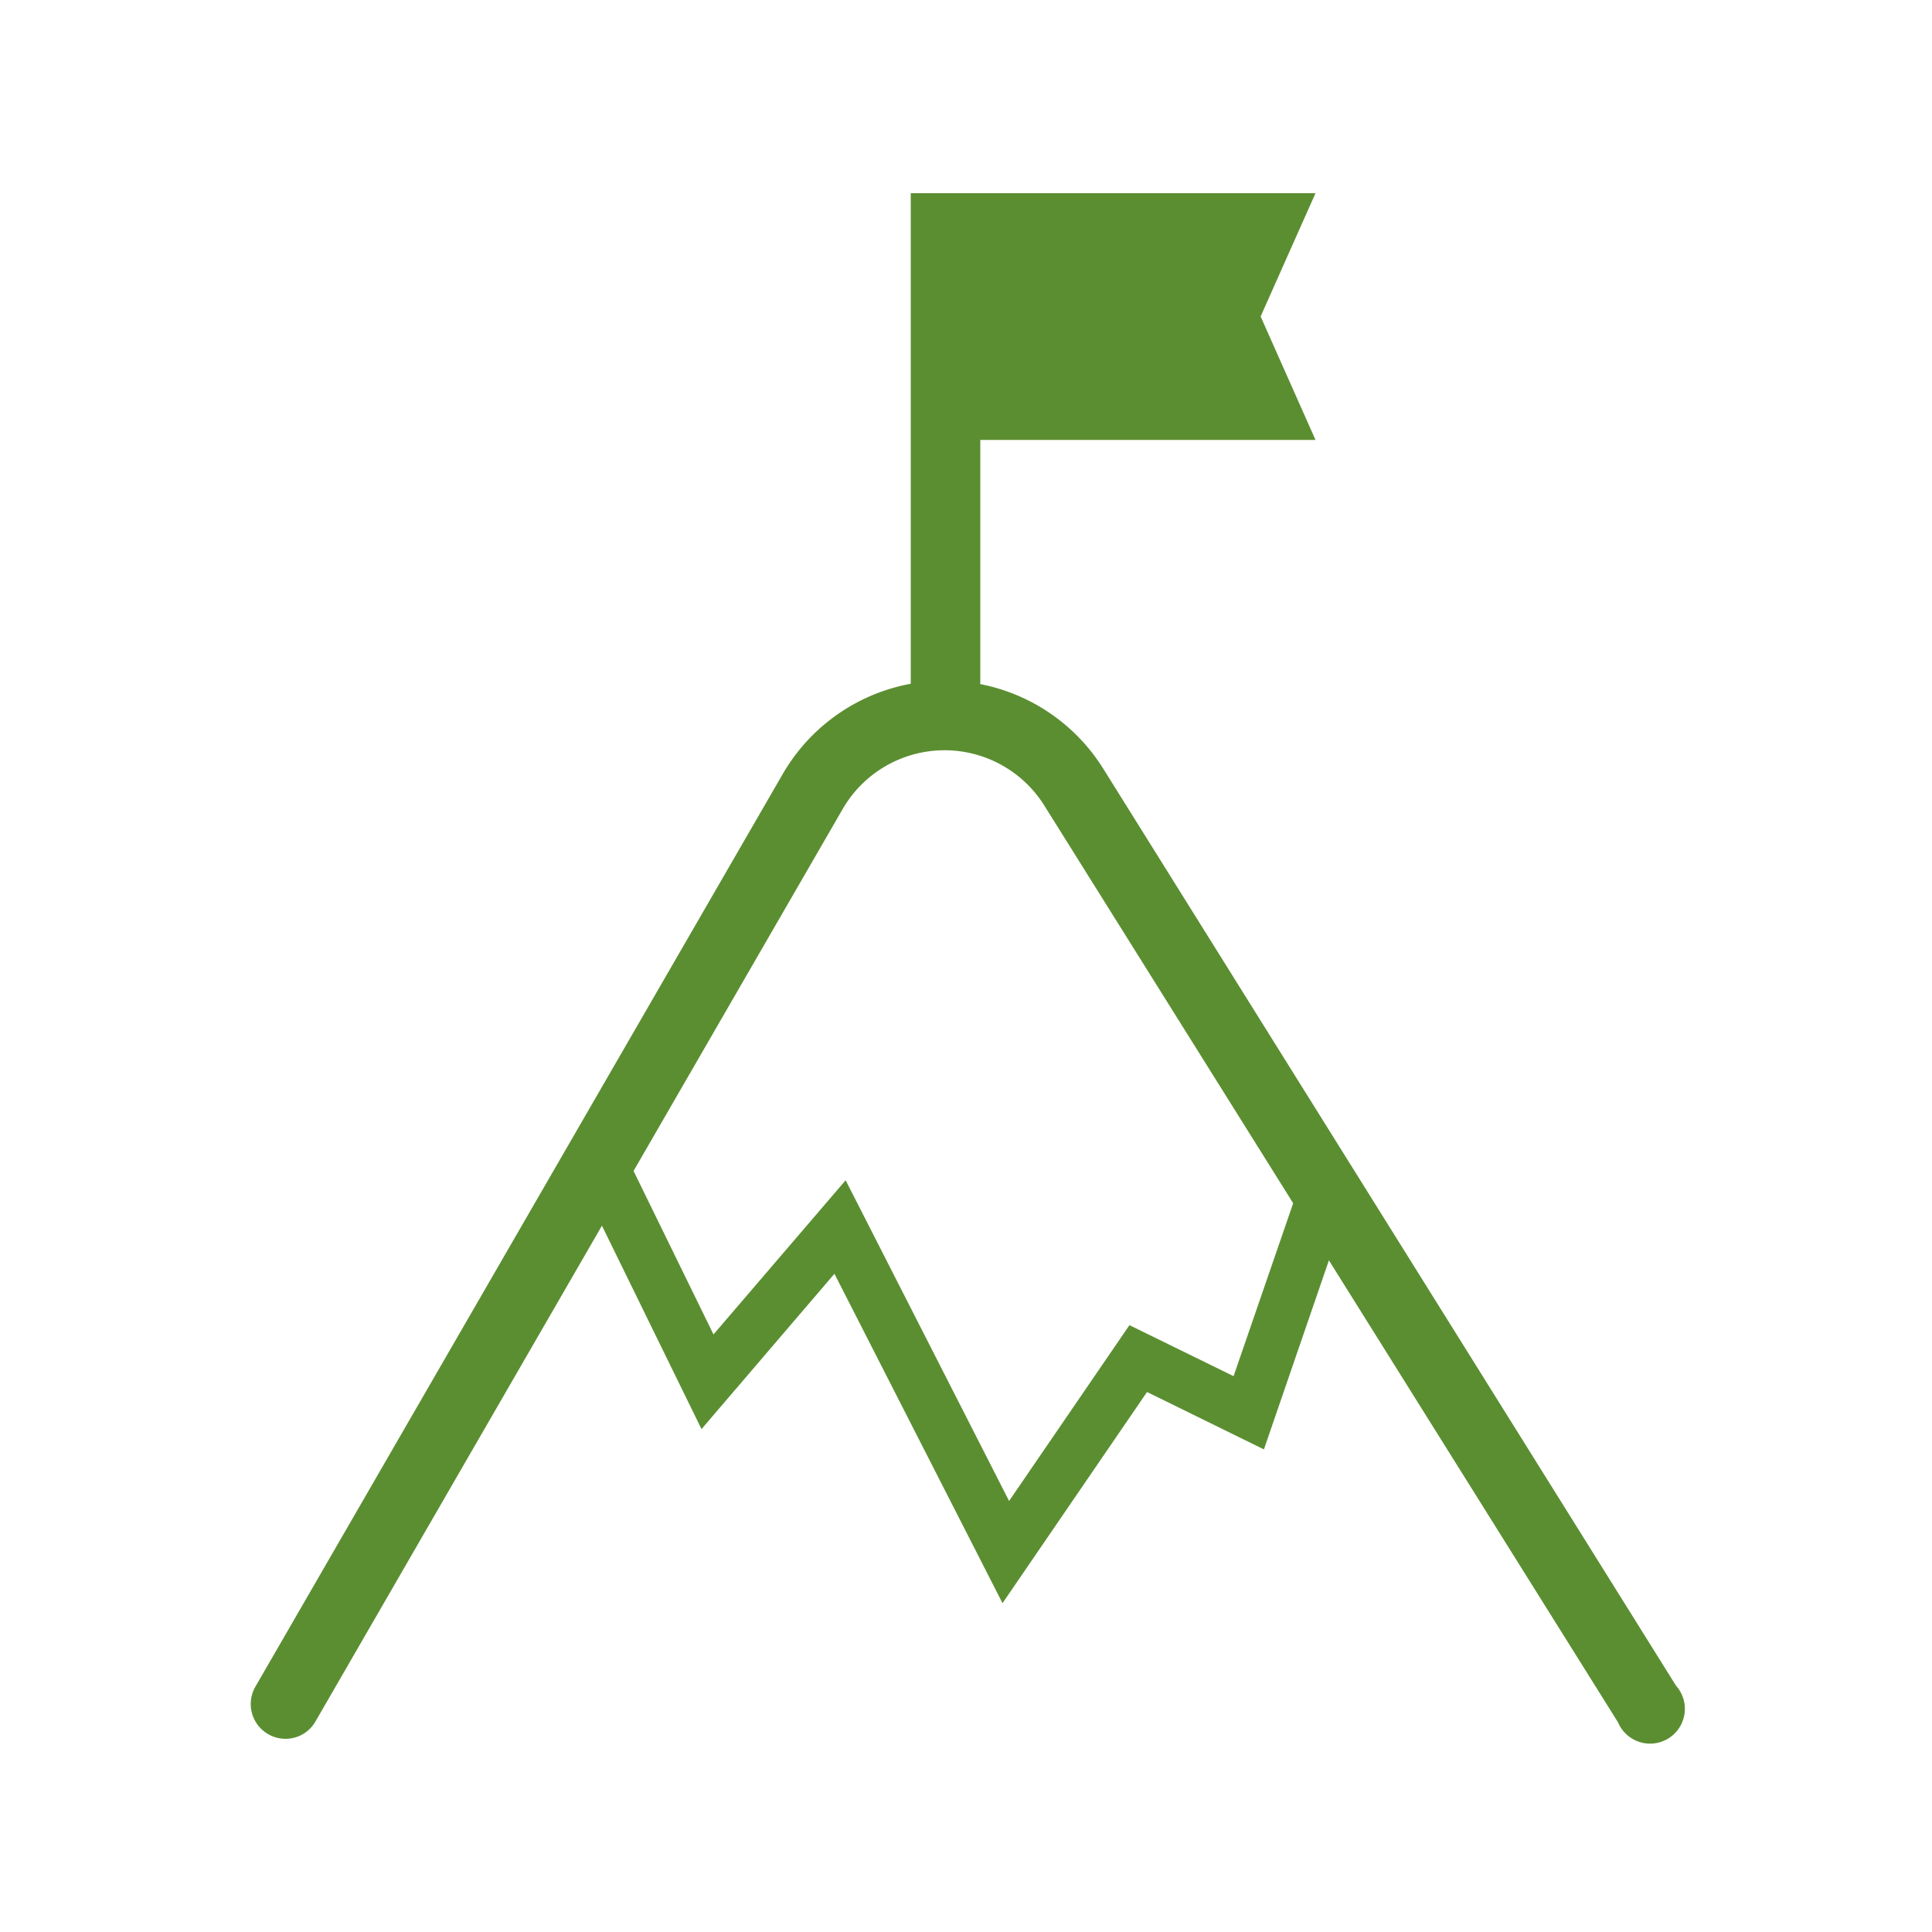
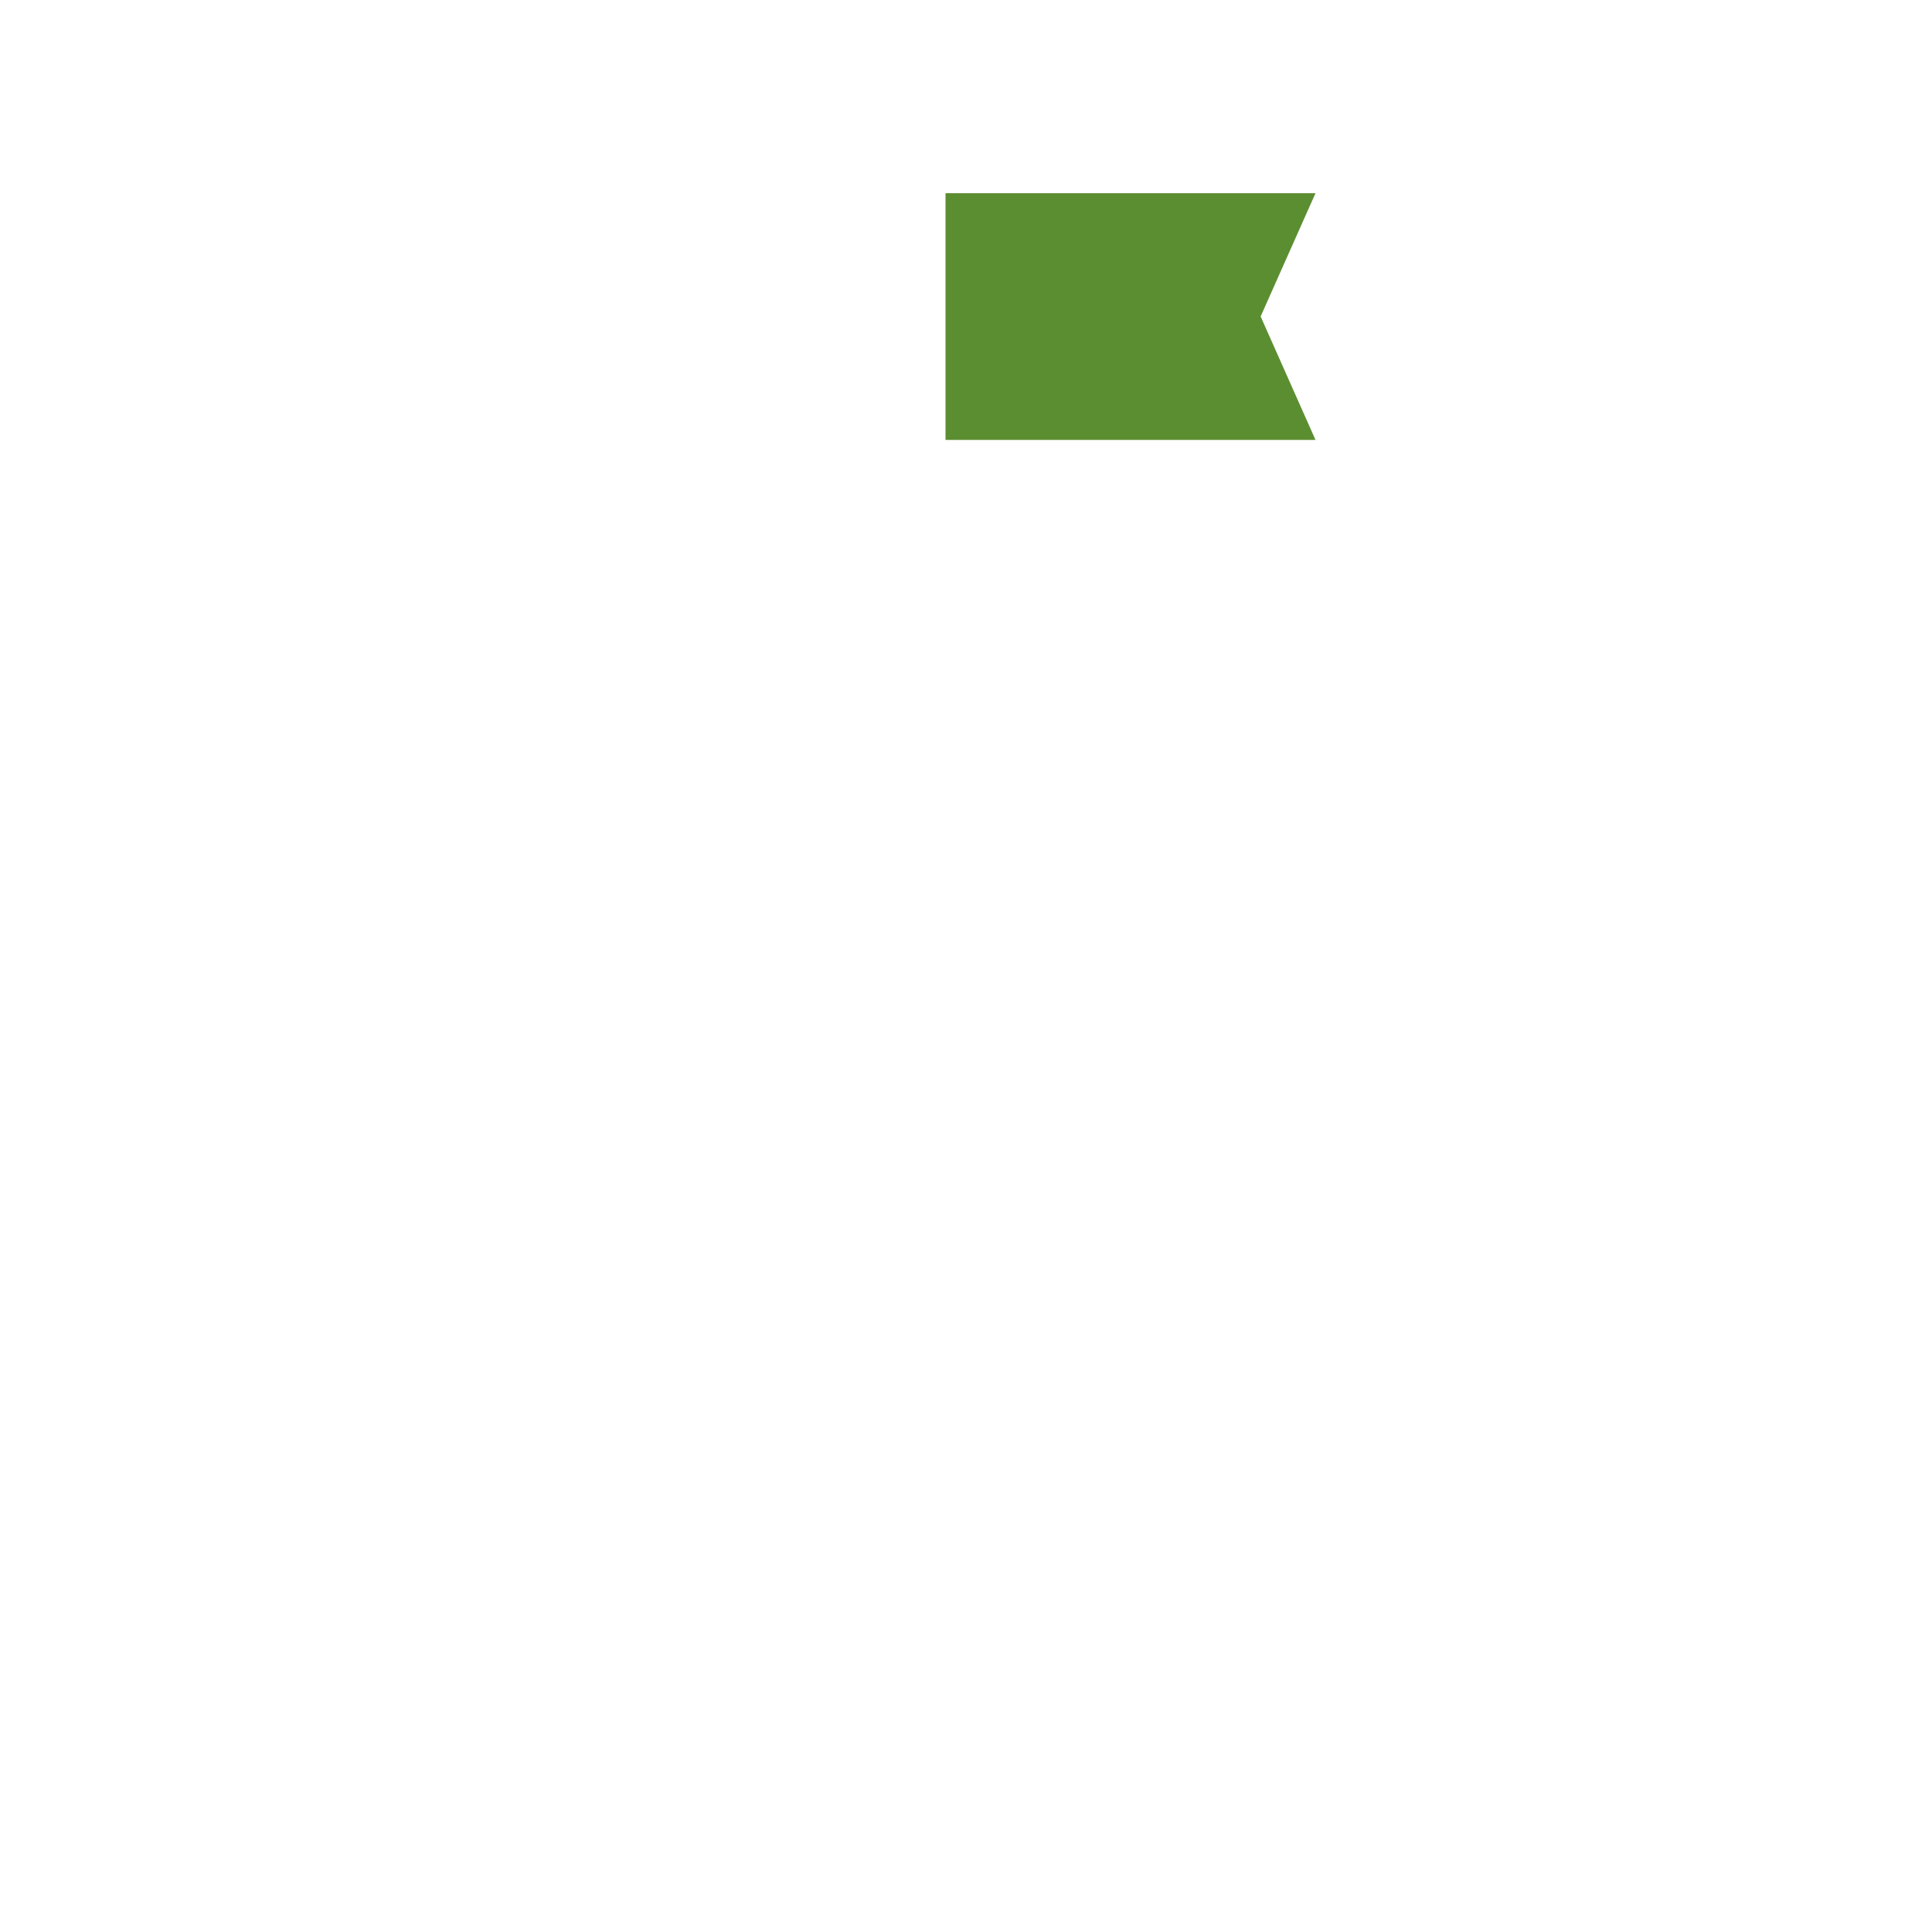
<svg xmlns="http://www.w3.org/2000/svg" id="Ebene_1" data-name="Ebene 1" viewBox="0 0 100 100">
  <defs>
    <style>.cls-1{fill:#5b8e31;}</style>
  </defs>
  <title>Icons_IPM</title>
-   <path class="cls-1" d="M14.77,90a1.8,1.8,0,0,1-1.55-2.7L40.51,40.07a9.68,9.68,0,0,1,16.59-.29L86.75,87.25a1.8,1.8,0,1,1-3,1.9L54.05,41.69a6.09,6.09,0,0,0-10.43.18L16.33,89.1A1.78,1.78,0,0,1,14.77,90Z" />
-   <polygon class="cls-1" points="51.89 82.98 43.19 65.93 36.31 73.97 30.04 61.16 32.48 59.97 36.93 69.07 43.77 61.09 52.23 77.69 58.46 68.59 63.85 71.23 67.01 62.06 69.57 62.95 65.42 75.02 59.37 72.05 51.89 82.98" />
-   <rect class="cls-1" x="47.14" y="10" width="3.6" height="28.06" />
  <polygon class="cls-1" points="68.09 22.77 48.94 22.77 48.94 10 68.09 10 65.25 16.38 68.09 22.77" />
</svg>